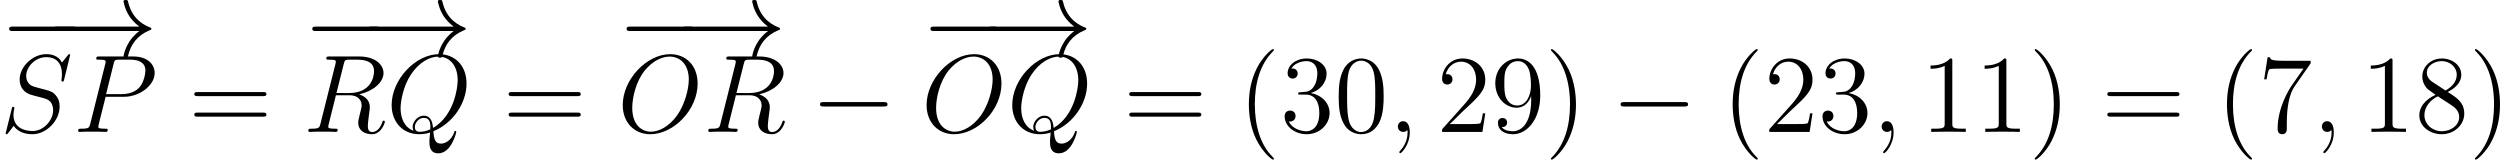
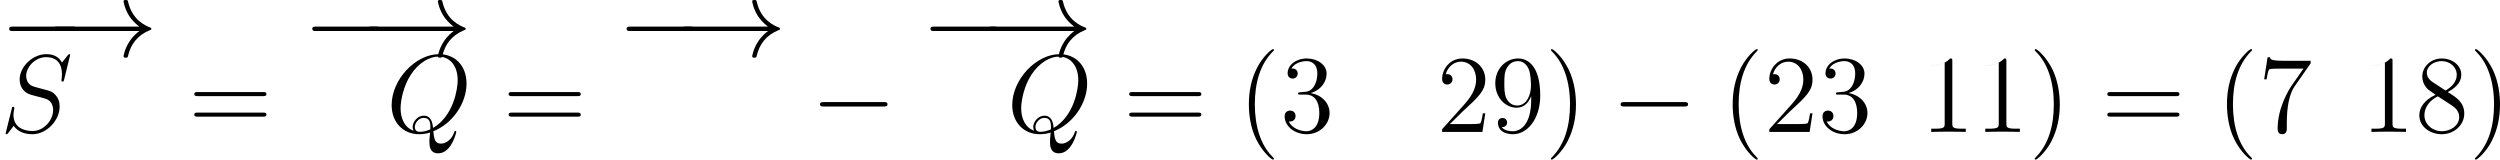
<svg xmlns="http://www.w3.org/2000/svg" xmlns:xlink="http://www.w3.org/1999/xlink" width="305.807pt" height="19.525pt" viewBox="-.239 -.221 305.807 19.525">
  <defs>
    <path id="g2-40" d="M3.885 2.905c0-.036.0-.06-.203-.263C2.487 1.435 1.817-.538 1.817-2.977c0-2.319.562-4.316 1.949-5.727C3.885-8.811 3.885-8.835 3.885-8.871 3.885-8.942 3.826-8.966 3.778-8.966 3.622-8.966 2.642-8.106 2.056-6.934c-.61 1.207-.885 2.487-.885 3.957.0 1.064.167 2.487.789 3.766.705 1.435 1.686 2.212 1.817 2.212C3.826 3.001 3.885 2.977 3.885 2.905z" />
    <path id="g2-41" d="M3.371-2.977c0-.909-.12-2.391-.789-3.778C1.877-8.189.897-8.966.765-8.966.717-8.966.658-8.942.658-8.871.658-8.835.658-8.811.861-8.608 2.056-7.4 2.726-5.428 2.726-2.989c0 2.319-.562 4.316-1.949 5.727-.12.108-.12.132-.12.167C.658 2.977.717 3.001.765 3.001c.155.0 1.136-.861 1.722-2.032.61-1.219.885-2.511.885-3.945z" />
-     <path id="g2-48" d="M5.356-3.826C5.356-4.818 5.296-5.786 4.866-6.695c-.49-.992-1.351-1.255-1.937-1.255C2.236-7.95 1.387-7.603.944-6.611.61-5.858.49-5.117.49-3.826c0 1.16.084 2.032.514 2.881C1.47-.036 2.295.251 2.917.251c1.04.0 1.638-.622 1.985-1.315.43-.897.454-2.068.454-2.762zM2.917.012c-.383.0-1.16-.215-1.387-1.518-.132-.717-.132-1.626-.132-2.463.0-.98.0-1.865.191-2.57C1.793-7.34 2.403-7.711 2.917-7.711c.454.0 1.148.275 1.375 1.303.155.681.155 1.626.155 2.439.0.801.0 1.71-.132 2.439C4.089-.215 3.335.012 2.917.012z" />
-     <path id="g2-49" d="M3.443-7.663c0-.275.0-.287-.239-.287C2.917-7.627 2.319-7.185 1.088-7.185v.347c.275.0.873.0 1.53-.311V-.921c0 .43-.036.574-1.088.574H1.16V0c.323-.024 1.482-.024 1.877-.024s1.542.0 1.865.024V-.347h-.371c-1.052.0-1.088-.143-1.088-.574V-7.663z" />
+     <path id="g2-49" d="M3.443-7.663c0-.275.0-.287-.239-.287C2.917-7.627 2.319-7.185 1.088-7.185c.275.0.873.0 1.53-.311V-.921c0 .43-.036.574-1.088.574H1.16V0c.323-.024 1.482-.024 1.877-.024s1.542.0 1.865.024V-.347h-.371c-1.052.0-1.088-.143-1.088-.574V-7.663z" />
    <path id="g2-50" d="M5.26-2.008H4.997C4.961-1.805 4.866-1.148 4.746-.956 4.663-.849 3.981-.849 3.622-.849H1.411c.323-.275 1.052-1.04 1.363-1.327C4.591-3.85 5.26-4.471 5.26-5.655c0-1.375-1.088-2.295-2.475-2.295S.586-6.767.586-5.738c0 .61.526.61.562.61.251.0.562-.179.562-.562.0-.335-.227-.562-.562-.562-.108.0-.132.0-.167.012.227-.813.873-1.363 1.65-1.363 1.016.0 1.638.849 1.638 1.949.0 1.016-.586 1.901-1.267 2.666L.586-.287V0H4.949l.311-2.008z" />
    <path id="g2-51" d="M2.2-4.292C1.997-4.28 1.949-4.268 1.949-4.16c0 .12.06.12.275.12h.55c1.016.0 1.47.837 1.47 1.985.0 1.566-.813 1.985-1.399 1.985-.574.0-1.554-.275-1.901-1.064C1.327-1.076 1.674-1.291 1.674-1.722c0-.347-.251-.586-.586-.586-.287.0-.598.167-.598.622.0 1.064 1.064 1.937 2.391 1.937 1.423.0 2.475-1.088 2.475-2.295C5.356-3.144 4.471-4.005 3.324-4.208c1.04-.299 1.71-1.172 1.71-2.104.0-.944-.98-1.638-2.14-1.638-1.196.0-2.08.729-2.08 1.602.0.478.371.574.55.574.251.0.538-.179.538-.538.0-.383-.287-.55-.55-.55C1.279-6.862 1.255-6.862 1.219-6.85c.454-.813 1.578-.813 1.638-.813.395.0 1.172.179 1.172 1.351.0.227-.036.897-.383 1.411-.359.526-.765.562-1.088.574L2.2-4.292z" />
    <path id="g2-55" d="M5.679-7.424v-.275H2.798C1.351-7.699 1.327-7.855 1.279-8.082H1.016L.646-5.691H.909C.944-5.906 1.052-6.647 1.207-6.779 1.303-6.85 2.2-6.85 2.367-6.85H4.902L3.634-5.033C3.312-4.567 2.104-2.606 2.104-.359c0 .132.0.61.49.61.502.0.502-.466.502-.622V-.968c0-1.781.287-3.168.849-3.969l1.734-2.487z" />
    <path id="g2-56" d="M3.563-4.316c.598-.323 1.47-.873 1.47-1.877.0-1.04-1.004-1.757-2.104-1.757C1.745-7.95.813-7.077.813-5.99c0 .406.12.813.454 1.219.132.155.143.167.98.753C1.088-3.479.49-2.678.49-1.805.49-.538 1.698.251 2.917.251c1.327.0 2.439-.98 2.439-2.236C5.356-3.204 4.495-3.742 3.563-4.316zM1.937-5.392c-.155-.108-.634-.418-.634-1.004.0-.777.813-1.267 1.614-1.267.861.0 1.626.622 1.626 1.482.0.729-.526 1.315-1.219 1.698l-1.387-.909zM2.499-3.85l1.447.944c.311.203.861.574.861 1.303.0.909-.921 1.53-1.877 1.53-1.016.0-1.889-.741-1.889-1.733.0-.933.681-1.686 1.459-2.044z" />
    <path id="g2-57" d="M4.376-3.479c0 2.821-1.255 3.407-1.973 3.407-.287.0-.921-.036-1.219-.454h.072C1.339-.502 1.769-.574 1.769-1.016c0-.263-.179-.49-.49-.49s-.502.203-.502.514c0 .741.598 1.243 1.638 1.243 1.494.0 2.941-1.59 2.941-4.184.0-3.216-1.339-4.017-2.391-4.017-1.315.0-2.475 1.1-2.475 2.678S1.602-2.618 2.798-2.618c.885.0 1.339-.646 1.578-1.255v.395zM2.845-2.857c-.753.0-1.076-.61-1.184-.837-.191-.454-.191-1.028-.191-1.566.0-.669.0-1.243.311-1.733.215-.323.538-.669 1.184-.669.681.0 1.028.598 1.148.873.239.586.239 1.602.239 1.781.0 1.004-.454 2.152-1.506 2.152z" />
    <path id="g2-61" d="M8.07-3.873C8.237-3.873 8.452-3.873 8.452-4.089 8.452-4.316 8.249-4.316 8.07-4.316H1.028c-.167.0-.383.0-.383.215.0.227.203.227.383.227H8.07zm0 2.224C8.237-1.65 8.452-1.65 8.452-1.865 8.452-2.092 8.249-2.092 8.07-2.092H1.028c-.167.0-.383.0-.383.215.0.227.203.227.383.227H8.07z" />
-     <path id="g1-59" d="M2.331.048c0-.693-.227-1.207-.717-1.207-.383.0-.574.311-.574.574S1.219.0 1.626.0c.155.0.287-.048.395-.155C2.044-.179 2.056-.179 2.068-.179 2.092-.179 2.092-.012 2.092.048 2.092.442 2.02 1.219 1.327 1.997c-.132.143-.132.167-.132.191C1.196 2.248 1.255 2.307 1.315 2.307c.096.0 1.016-.885 1.016-2.26z" />
-     <path id="g1-79" d="M8.679-5.236c0-1.973-1.291-3.18-2.965-3.18-2.558.0-5.141 2.75-5.141 5.511.0 1.877 1.243 3.156 2.977 3.156 2.511.0 5.129-2.618 5.129-5.487zM3.622-.024c-.98.0-2.02-.717-2.02-2.582.0-1.088.395-2.869 1.375-4.065.873-1.052 1.877-1.482 2.678-1.482 1.052.0 2.068.765 2.068 2.487.0 1.064-.454 2.726-1.255 3.862C5.595-.586 4.507-.024 3.622-.024z" />
-     <path id="g1-80" d="M3.539-3.802H5.547c1.65.0 3.3-1.219 3.3-2.582C8.847-7.317 8.058-8.165 6.551-8.165H2.857c-.227.0-.335.0-.335.227C2.523-7.819 2.63-7.819 2.809-7.819c.729.0.729.096.729.227C3.539-7.568 3.539-7.496 3.491-7.317L1.877-.885C1.769-.466 1.745-.347.909-.347c-.227.0-.347.0-.347.215C.562.0.669.0.741.0c.227.0.466-.024.693-.024H2.833c.227.0.478.024.705.024C3.634.0 3.766.0 3.766-.227c0-.12-.108-.12-.287-.12-.717.0-.729-.084-.729-.203C2.75-.61 2.762-.693 2.774-.753L3.539-3.802zm.861-3.551c.108-.442.155-.466.622-.466H6.205c.897.0 1.638.287 1.638 1.184C7.843-6.324 7.687-5.308 7.137-4.758 6.934-4.543 6.36-4.089 5.272-4.089H3.587l.813-3.264z" />
    <path id="g1-81" d="M5.093-.072c2.056-.825 3.587-3.001 3.587-5.165.0-1.973-1.291-3.18-2.965-3.18-2.558.0-5.141 2.75-5.141 5.511.0 1.877 1.243 3.156 2.977 3.156.406.0.801-.06 1.184-.179C4.663.789 4.663.849 4.663 1.076c0 .347.0 1.243.956 1.243 1.423.0 1.949-2.236 1.949-2.307S7.52-.108 7.46-.108C7.388-.108 7.364-.048 7.329.084c-.263.753-.885 1.184-1.411 1.184-.61.0-.765-.418-.825-1.339zM2.941-.132C1.997-.454 1.542-1.447 1.542-2.546c0-.837.311-2.427 1.1-3.634.885-1.363 2.068-1.973 3.001-1.973 1.243.0 2.08 1.004 2.08 2.558.0.885-.418 3.85-2.666 5.165C4.997-1.04 4.83-1.757 4.041-1.757c-.646.0-1.196.646-1.196 1.231C2.845-.395 2.893-.215 2.941-.132zM4.758-.275c-.43.191-.801.263-1.136.263-.12.0-.538.0-.538-.526.0-.43.418-.98.956-.98.598.0.729.406.729 1.004.0.072.0.167-.012.239z" />
-     <path id="g1-82" d="M4.4-7.352c.108-.442.155-.466.622-.466h.861c1.028.0 1.793.311 1.793 1.243.0.61-.311 2.367-2.714 2.367H3.61l.789-3.144zM6.061-4.065C7.544-4.388 8.703-5.344 8.703-6.372c0-.933-.944-1.793-2.606-1.793H2.857c-.239.0-.347.0-.347.227C2.511-7.819 2.594-7.819 2.821-7.819c.717.0.717.096.717.227C3.539-7.568 3.539-7.496 3.491-7.317L1.877-.885C1.769-.466 1.745-.347.921-.347c-.275.0-.359.0-.359.227C.562.0.693.0.729.0c.215.0.466-.024.693-.024h1.411c.215.0.466.024.681.024C3.61.0 3.742.0 3.742-.227c0-.12-.108-.12-.287-.12-.729.0-.729-.096-.729-.215.0-.012.0-.096.024-.191l.801-3.216h1.435c1.136.0 1.351.717 1.351 1.112.0.179-.12.646-.203.956-.132.55-.167.681-.167.909C5.966-.143 6.659.251 7.46.251 8.428.251 8.847-.933 8.847-1.1 8.847-1.184 8.787-1.219 8.715-1.219 8.62-1.219 8.596-1.148 8.572-1.052 8.285-.203 7.795.012 7.496.012S7.006-.12 7.006-.658c0-.287.143-1.375.155-1.435C7.221-2.534 7.221-2.582 7.221-2.678c0-.873-.705-1.243-1.16-1.387z" />
    <path id="g1-83" d="M7.592-8.309C7.592-8.416 7.508-8.416 7.484-8.416 7.436-8.416 7.424-8.404 7.281-8.225 7.209-8.141 6.719-7.52 6.707-7.508c-.395-.777-1.184-.909-1.686-.909-1.518.0-2.893 1.387-2.893 2.738.0.897.538 1.423 1.124 1.626.132.048.837.239 1.196.323.61.167.765.215 1.016.478C5.511-3.192 5.75-2.917 5.75-2.355c0 1.112-1.028 2.26-2.224 2.26-.98.0-2.068-.418-2.068-1.757.0-.227.048-.514.084-.634C1.542-2.523 1.554-2.582 1.554-2.606 1.554-2.654 1.53-2.714 1.435-2.714c-.108.0-.12.024-.167.227L.658-.036c0 .012-.048.167-.048.179.0.108.096.108.12.108C.777.251.789.239.933.06l.55-.717c.287.43.909.909 2.02.909 1.542.0 2.953-1.494 2.953-2.989.0-.502-.12-.944-.574-1.387C5.631-4.376 5.416-4.435 4.316-4.722c-.801-.215-.909-.251-1.124-.442-.203-.203-.359-.49-.359-.897.0-1.004 1.016-2.032 2.152-2.032C6.157-8.094 6.707-7.376 6.707-6.241 6.707-5.93 6.647-5.607 6.647-5.559c0 .108.096.108.132.108C6.886-5.452 6.898-5.487 6.946-5.679l.646-2.63z" />
    <path id="g0-0" d="M7.878-2.75c.203.0.418.0.418-.239S8.082-3.228 7.878-3.228H1.411c-.203.0-.418.0-.418.239s.215.239.418.239H7.878z" />
    <path id="g0-33" d="M9.971-2.75C9.313-2.248 8.99-1.757 8.895-1.602 8.357-.777 8.261-.024 8.261-.012 8.261.132 8.404.132 8.5.132 8.703.132 8.715.108 8.763-.108c.275-1.172.98-2.176 2.331-2.726C11.238-2.881 11.274-2.905 11.274-2.989S11.202-3.108 11.178-3.12C10.652-3.324 9.205-3.921 8.751-5.93 8.715-6.073 8.703-6.109 8.5-6.109 8.404-6.109 8.261-6.109 8.261-5.966c0 .024.108.777.61 1.578.239.359.586.777 1.1 1.16H1.088c-.215.0-.43.0-.43.239s.215.239.43.239H9.971z" />
  </defs>
  <g id="page1" transform="matrix(1.13 0 0 1.13 -63.986 -59.066)">
    <use x="56.413" y="58.184" xlink:href="#g0-0" />
    <use x="61.524" y="58.184" xlink:href="#g0-33" />
    <use x="56.413" y="66.354" xlink:href="#g1-83" />
    <use x="64.309" y="66.354" xlink:href="#g1-80" />
    <use x="76.801" y="66.354" xlink:href="#g2-61" />
    <use x="89.226" y="58.184" xlink:href="#g0-0" />
    <use x="95.551" y="58.184" xlink:href="#g0-33" />
    <use x="89.226" y="66.354" xlink:href="#g1-82" />
    <use x="98.235" y="66.354" xlink:href="#g1-81" />
    <use x="110.827" y="66.354" xlink:href="#g2-61" />
    <use x="123.252" y="58.184" xlink:href="#g0-0" />
    <use x="129.577" y="58.184" xlink:href="#g0-33" />
    <use x="123.252" y="66.354" xlink:href="#g1-79" />
    <use x="132.523" y="66.354" xlink:href="#g1-82" />
    <use x="144.188" y="66.354" xlink:href="#g0-0" />
    <use x="156.144" y="58.184" xlink:href="#g0-0" />
    <use x="162.731" y="58.184" xlink:href="#g0-33" />
    <use x="156.144" y="66.354" xlink:href="#g1-79" />
    <use x="165.415" y="66.354" xlink:href="#g1-81" />
    <use x="178.007" y="66.354" xlink:href="#g2-61" />
    <use x="190.432" y="66.354" xlink:href="#g2-40" />
    <use x="194.985" y="66.354" xlink:href="#g2-51" />
    <use x="200.838" y="66.354" xlink:href="#g2-48" />
    <use x="206.691" y="66.354" xlink:href="#g1-59" />
    <use x="211.935" y="66.354" xlink:href="#g2-50" />
    <use x="217.788" y="66.354" xlink:href="#g2-57" />
    <use x="223.641" y="66.354" xlink:href="#g2-41" />
    <use x="230.85" y="66.354" xlink:href="#g0-0" />
    <use x="242.805" y="66.354" xlink:href="#g2-40" />
    <use x="247.357" y="66.354" xlink:href="#g2-50" />
    <use x="253.21" y="66.354" xlink:href="#g2-51" />
    <use x="259.063" y="66.354" xlink:href="#g1-59" />
    <use x="264.308" y="66.354" xlink:href="#g2-49" />
    <use x="270.161" y="66.354" xlink:href="#g2-49" />
    <use x="276.014" y="66.354" xlink:href="#g2-41" />
    <use x="283.887" y="66.354" xlink:href="#g2-61" />
    <use x="296.312" y="66.354" xlink:href="#g2-40" />
    <use x="300.864" y="66.354" xlink:href="#g2-55" />
    <use x="306.717" y="66.354" xlink:href="#g1-59" />
    <use x="311.962" y="66.354" xlink:href="#g2-49" />
    <use x="317.815" y="66.354" xlink:href="#g2-56" />
    <use x="323.668" y="66.354" xlink:href="#g2-41" />
  </g>
</svg>